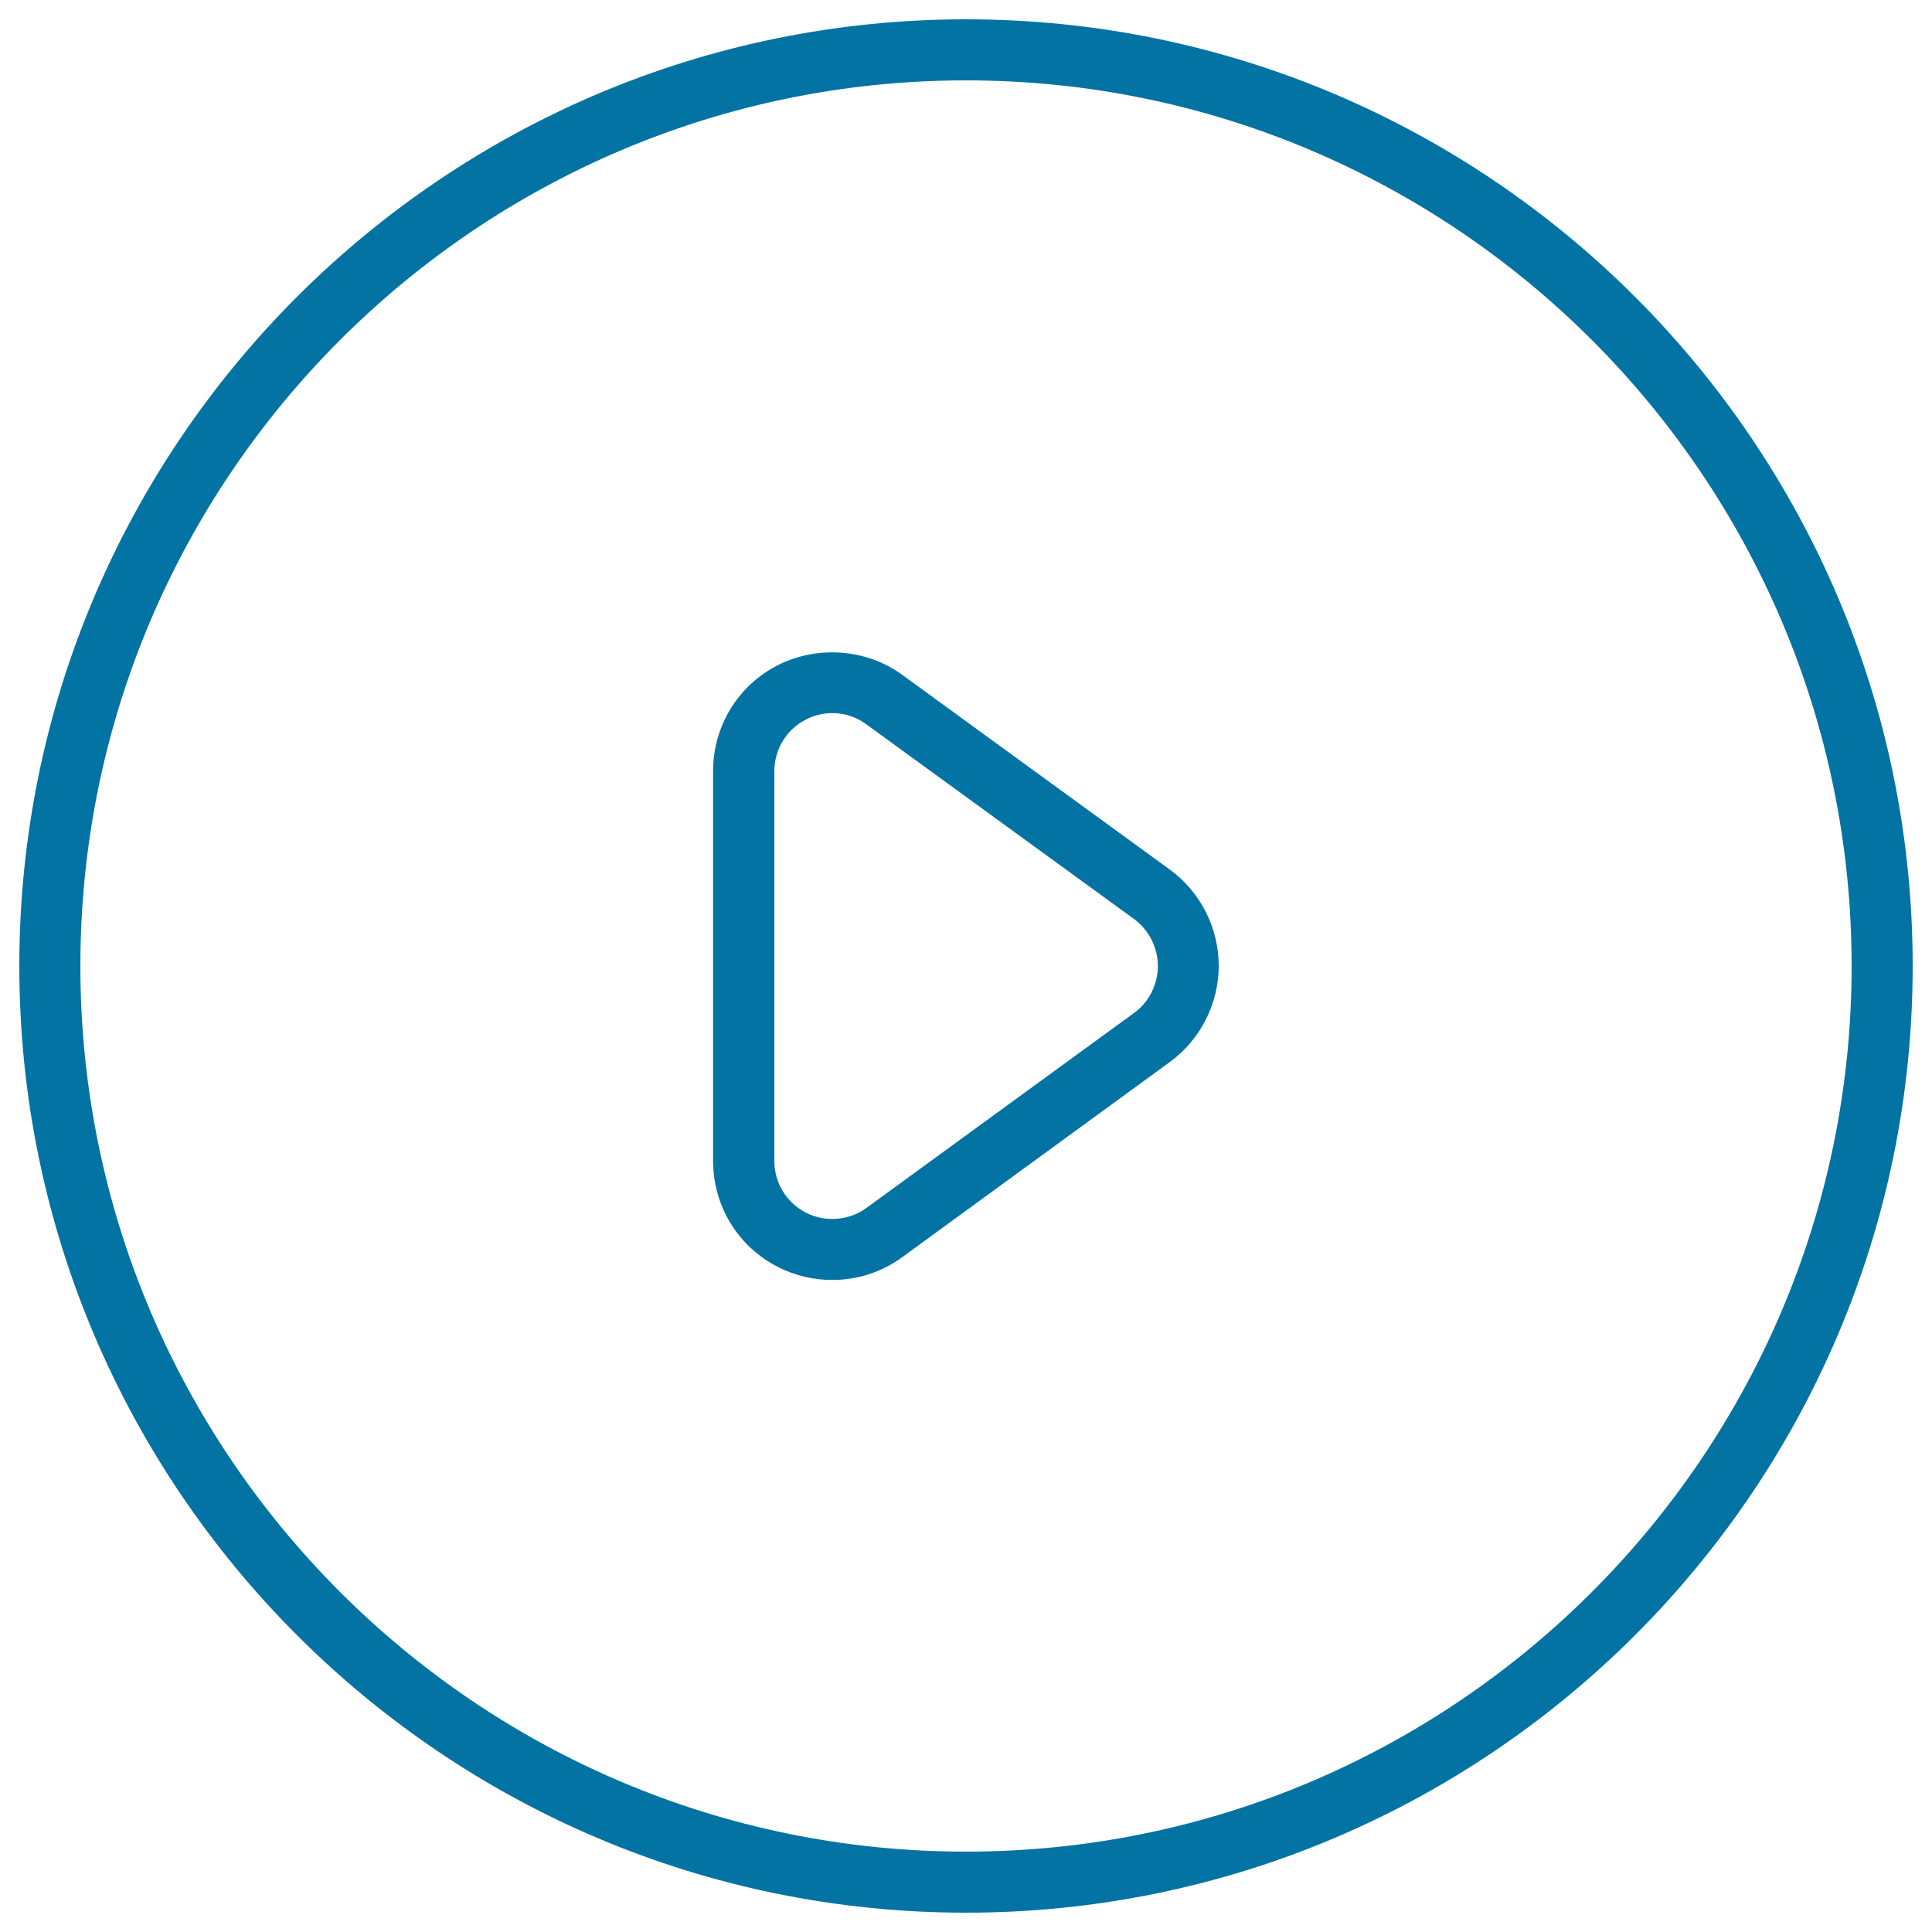
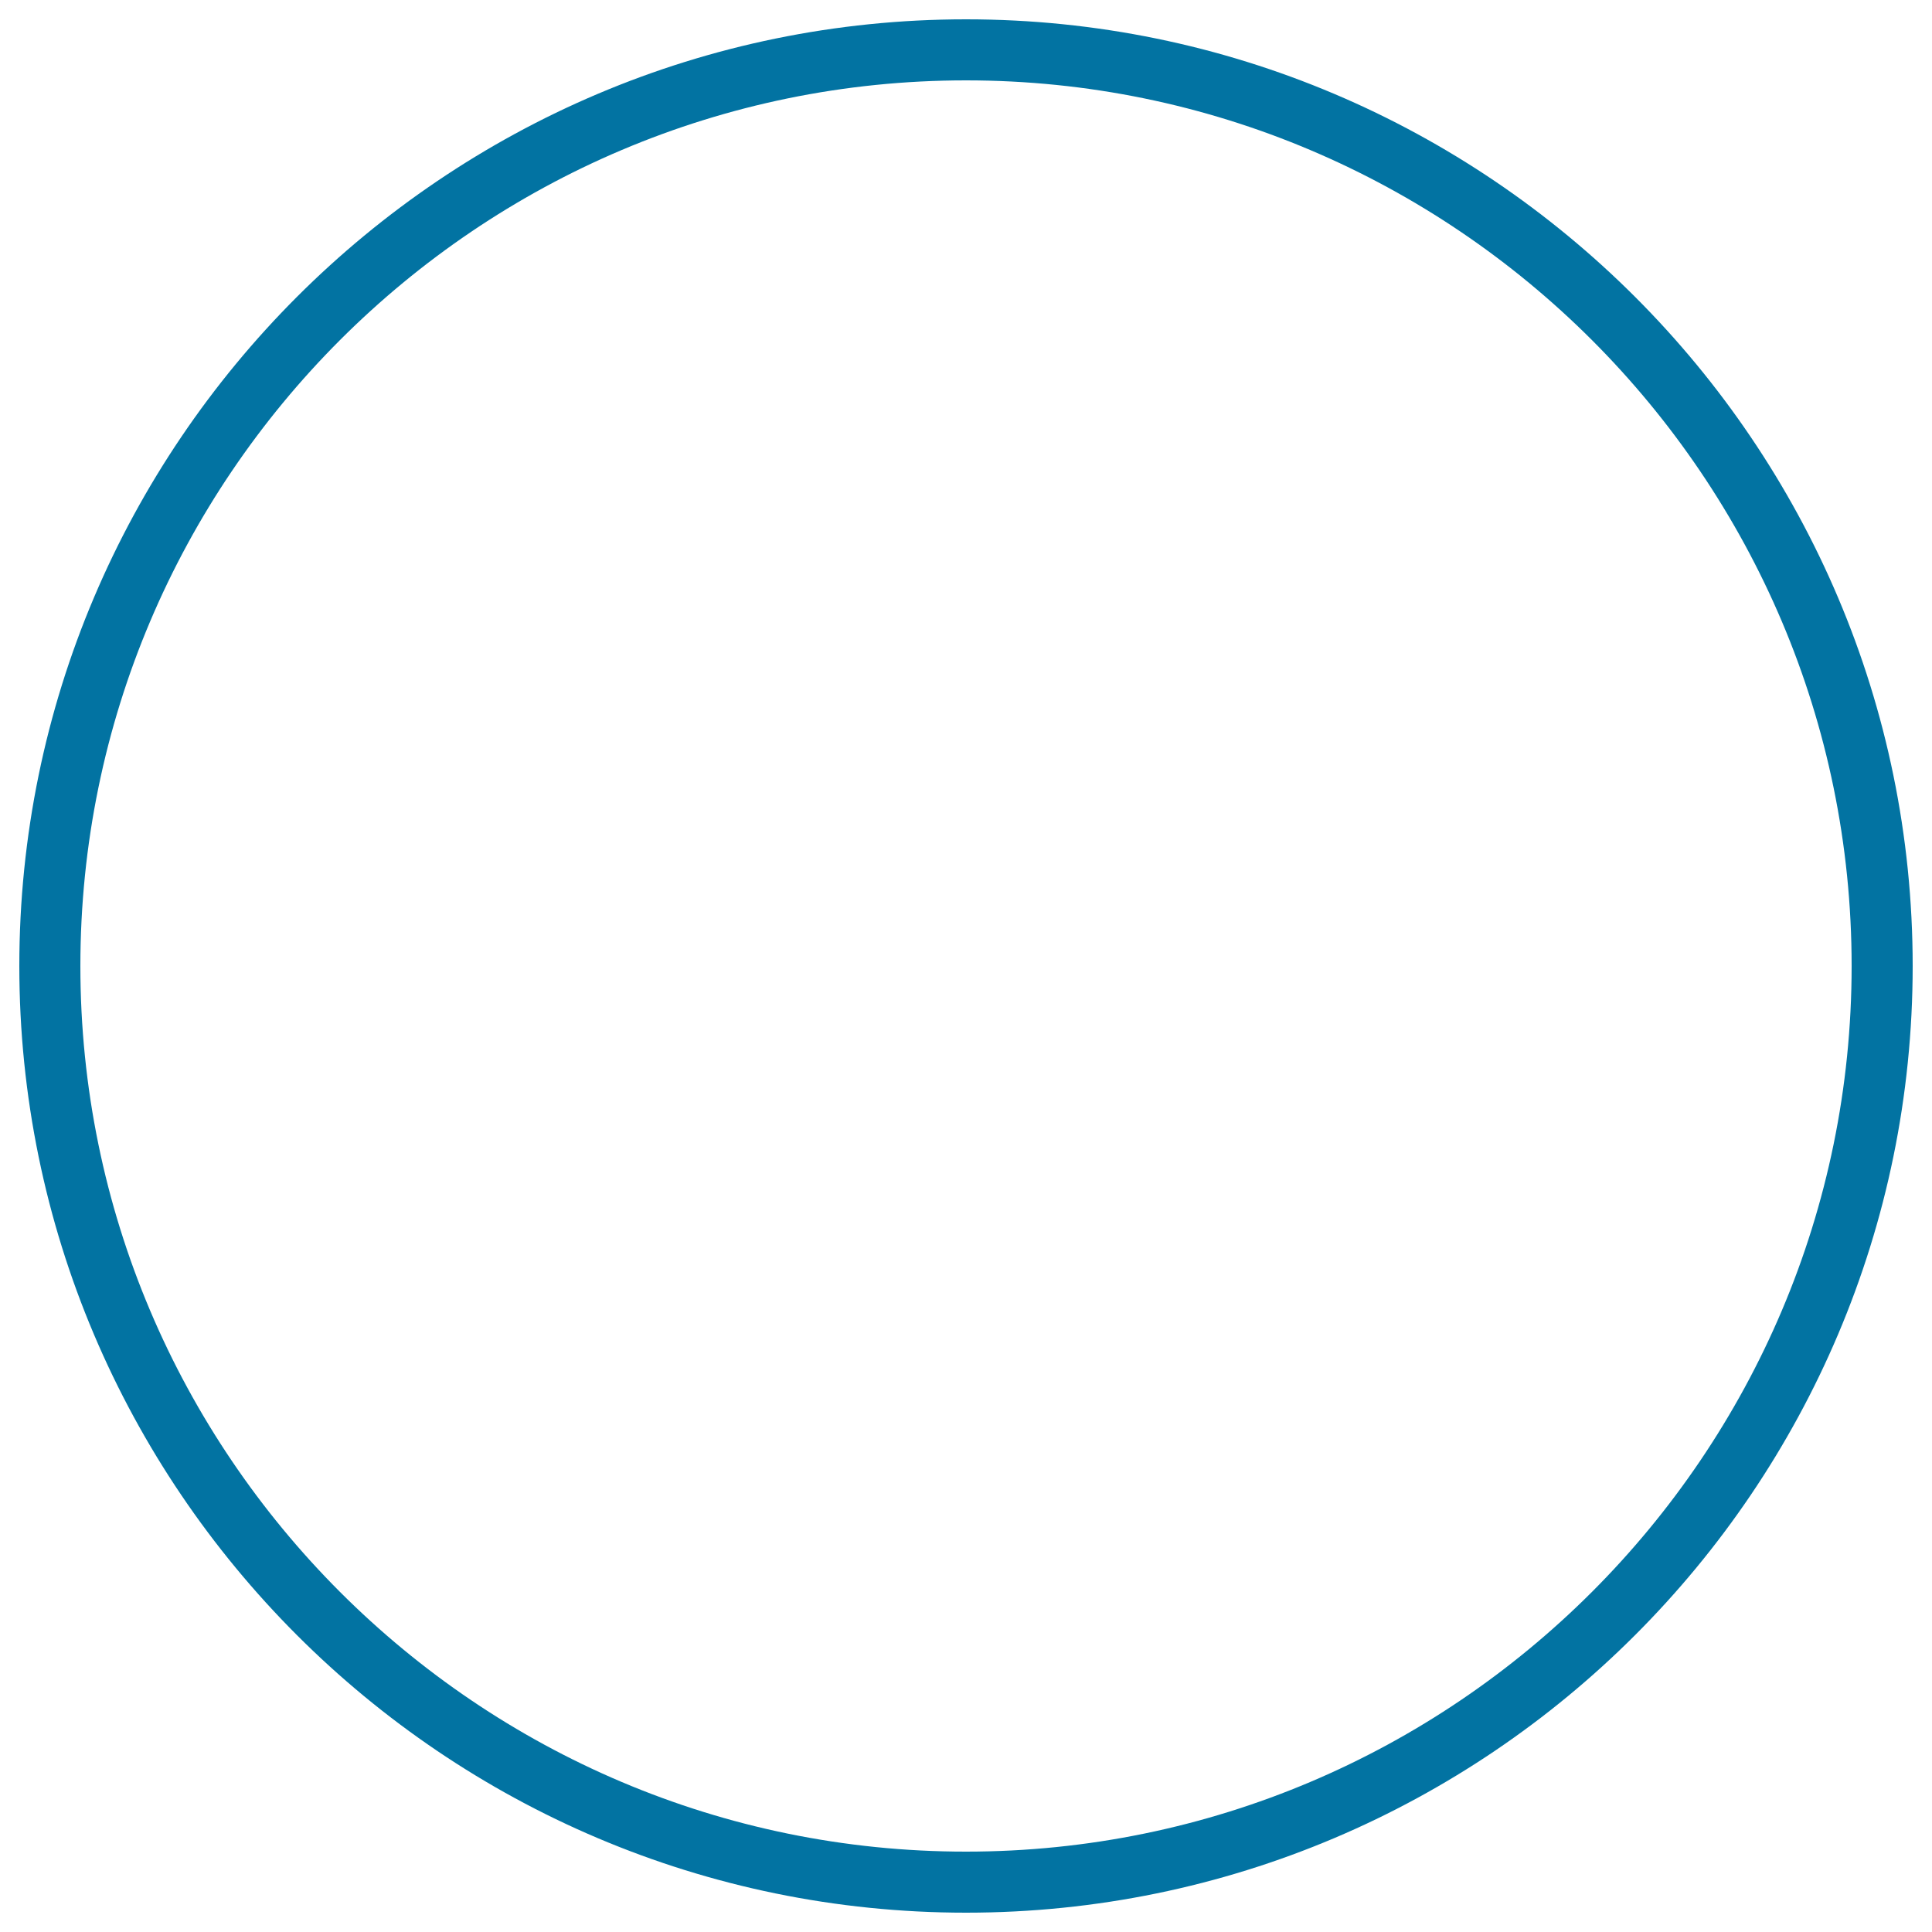
<svg xmlns="http://www.w3.org/2000/svg" viewBox="0 0 1000 1000" style="fill:#0273a2">
  <title>Play Button SVG icon</title>
  <g>
    <g>
-       <path d="M430.7,662.5c-9.7,0-19.4-2.3-28-6.7c-20.7-10.5-33.6-31.6-33.6-54.9V399.1c0-23.3,12.9-44.4,33.7-54.9c20.5-10.3,45.9-8.3,64.2,5.1l138.5,100.8c15.9,11.6,25.3,30.2,25.3,49.8c0,19.6-9.5,38.3-25.3,49.8L467,650.7C456.5,658.4,443.9,662.5,430.7,662.5z M430.8,369.1c-4.7,0-9.4,1.1-13.6,3.3c-10.1,5.1-16.4,15.4-16.4,26.8v201.7c0,11.4,6.3,21.6,16.4,26.8c9.9,5.1,22.3,4.1,31.3-2.5l138.5-100.9c7.7-5.6,12.3-14.7,12.3-24.3c0-9.6-4.6-18.6-12.3-24.3L448.4,374.9C443.3,371.1,437.2,369.1,430.8,369.1z" />
-     </g>
+       </g>
    <g>
      <path d="M500,990C229.8,990,10,770.2,10,500C10,229.8,229.8,10,500,10c270.2,0,490,219.8,490,490C990,770.2,770.2,990,500,990z M500,41.6C247.2,41.6,41.6,247.2,41.6,500c0,252.8,205.6,458.4,458.4,458.4c252.7,0,458.4-205.6,458.4-458.4C958.4,247.2,752.7,41.6,500,41.6z" />
    </g>
  </g>
</svg>